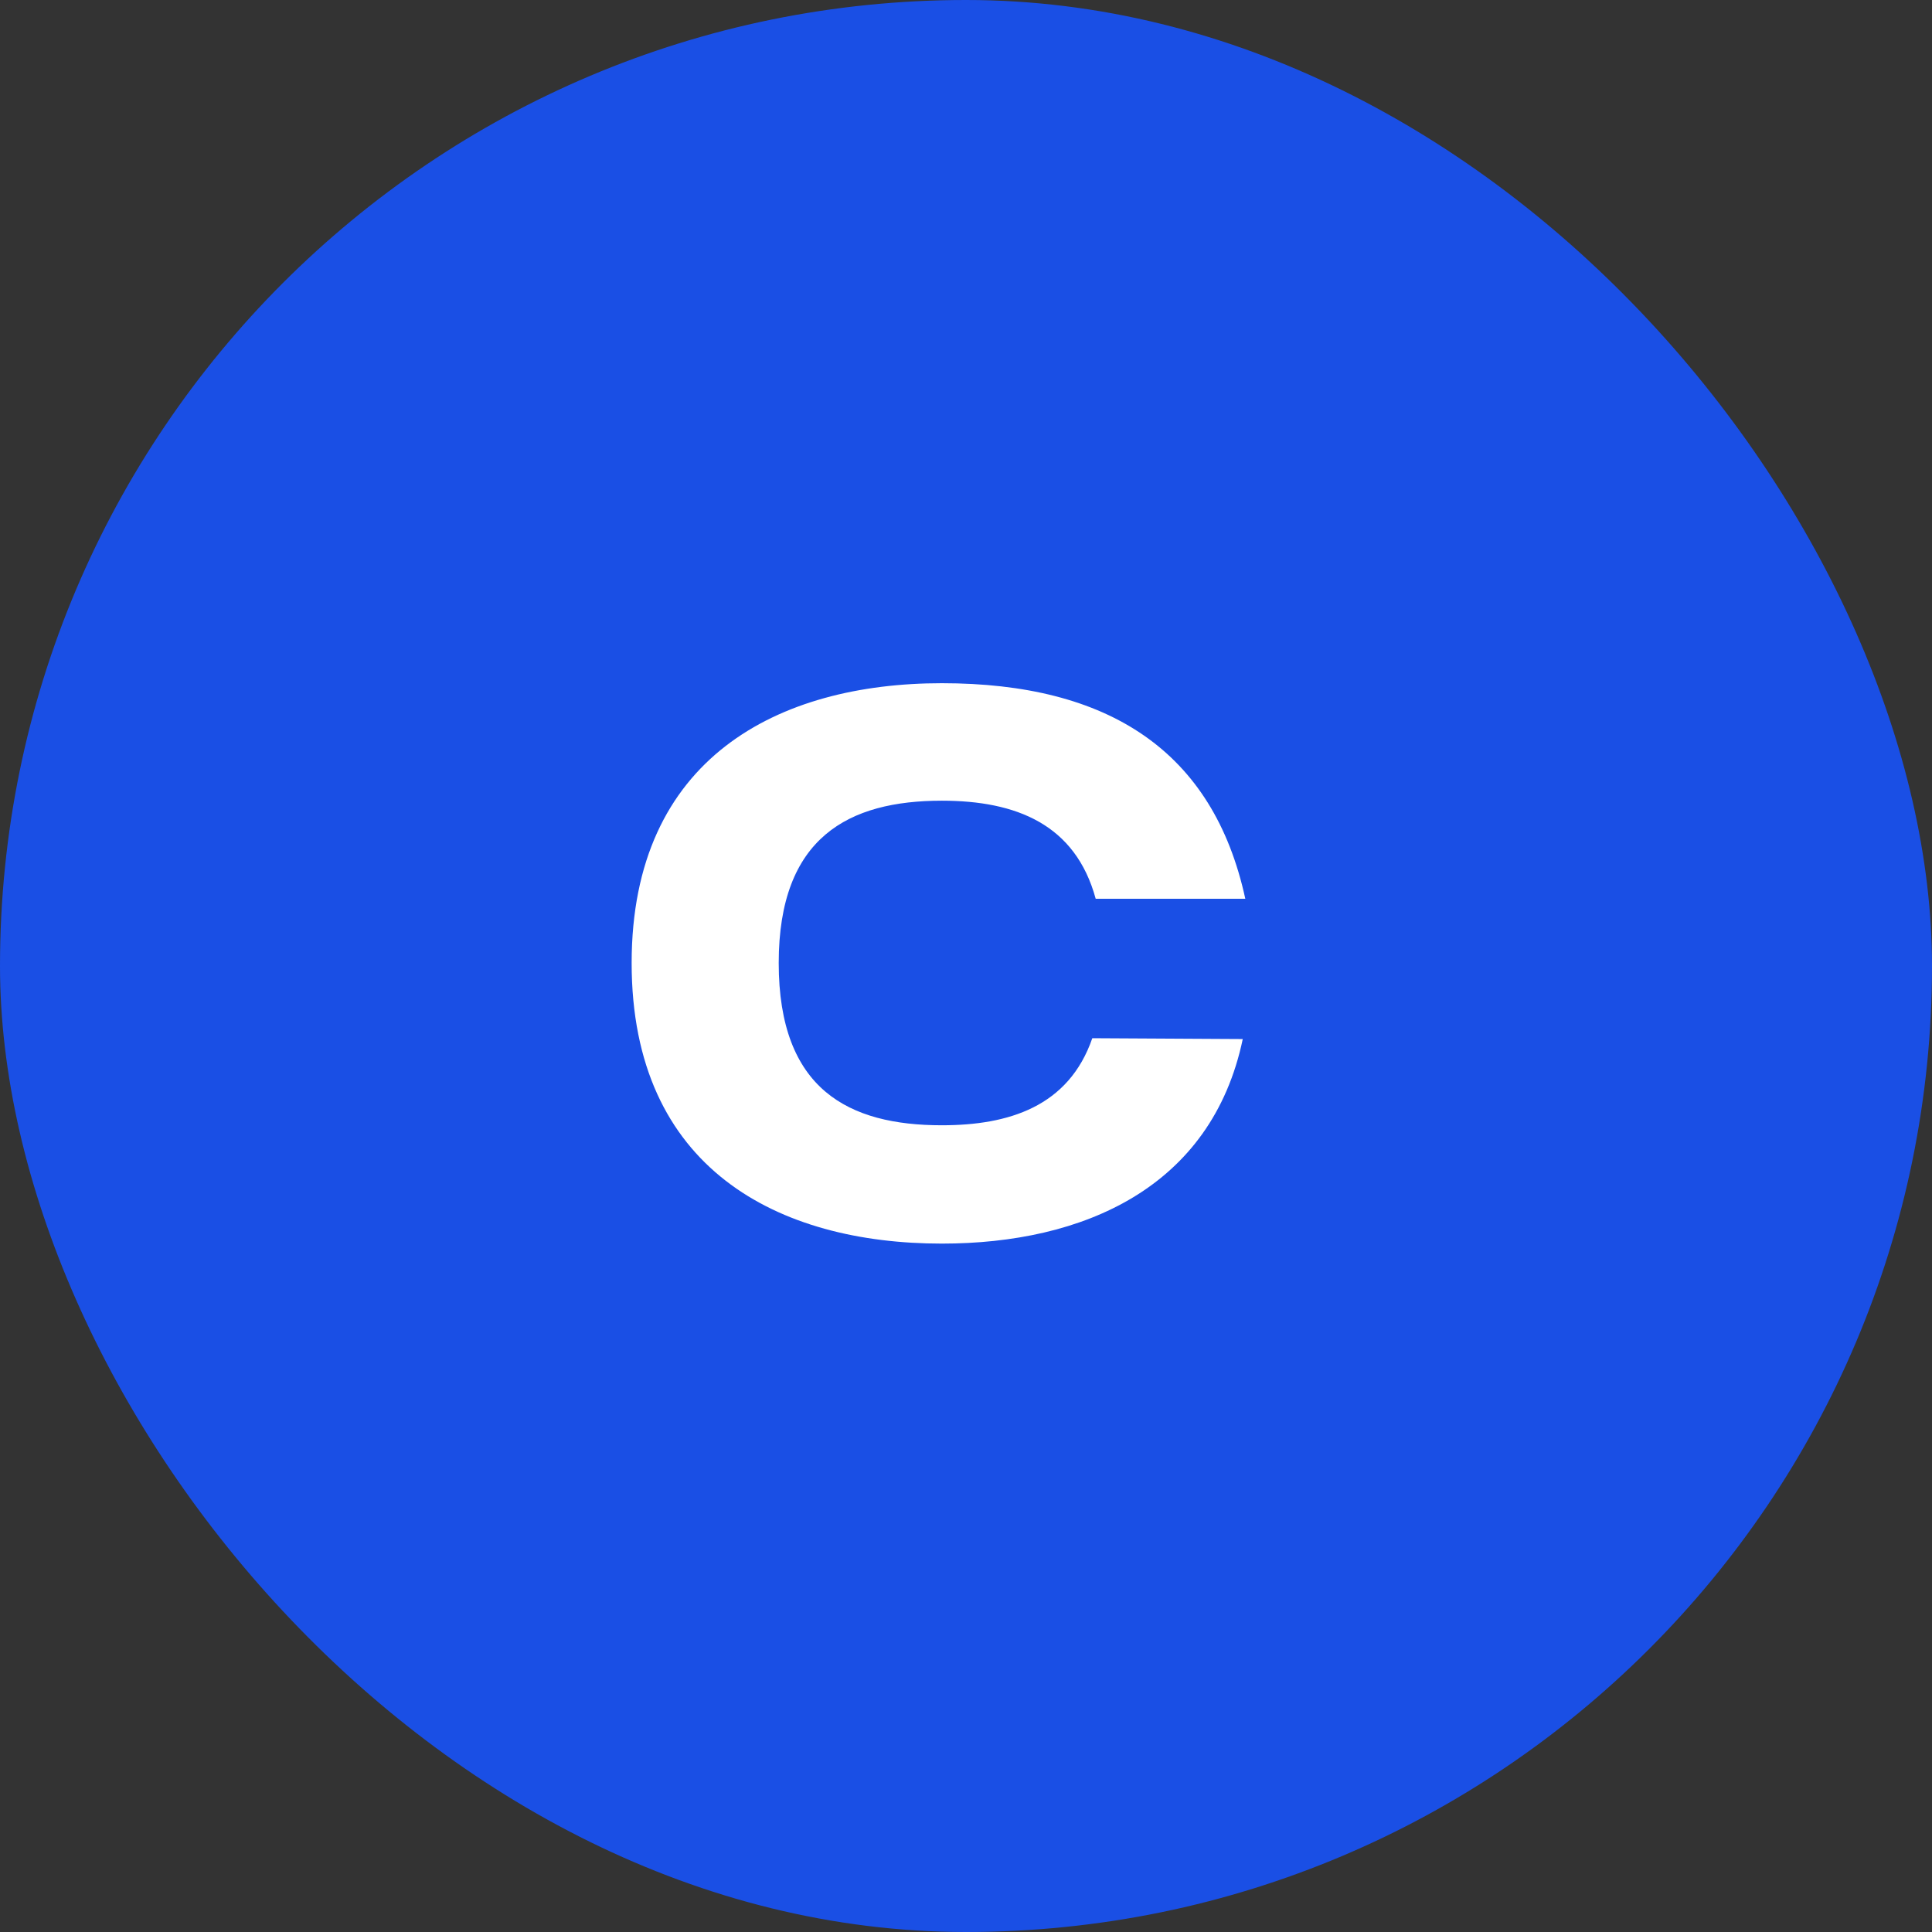
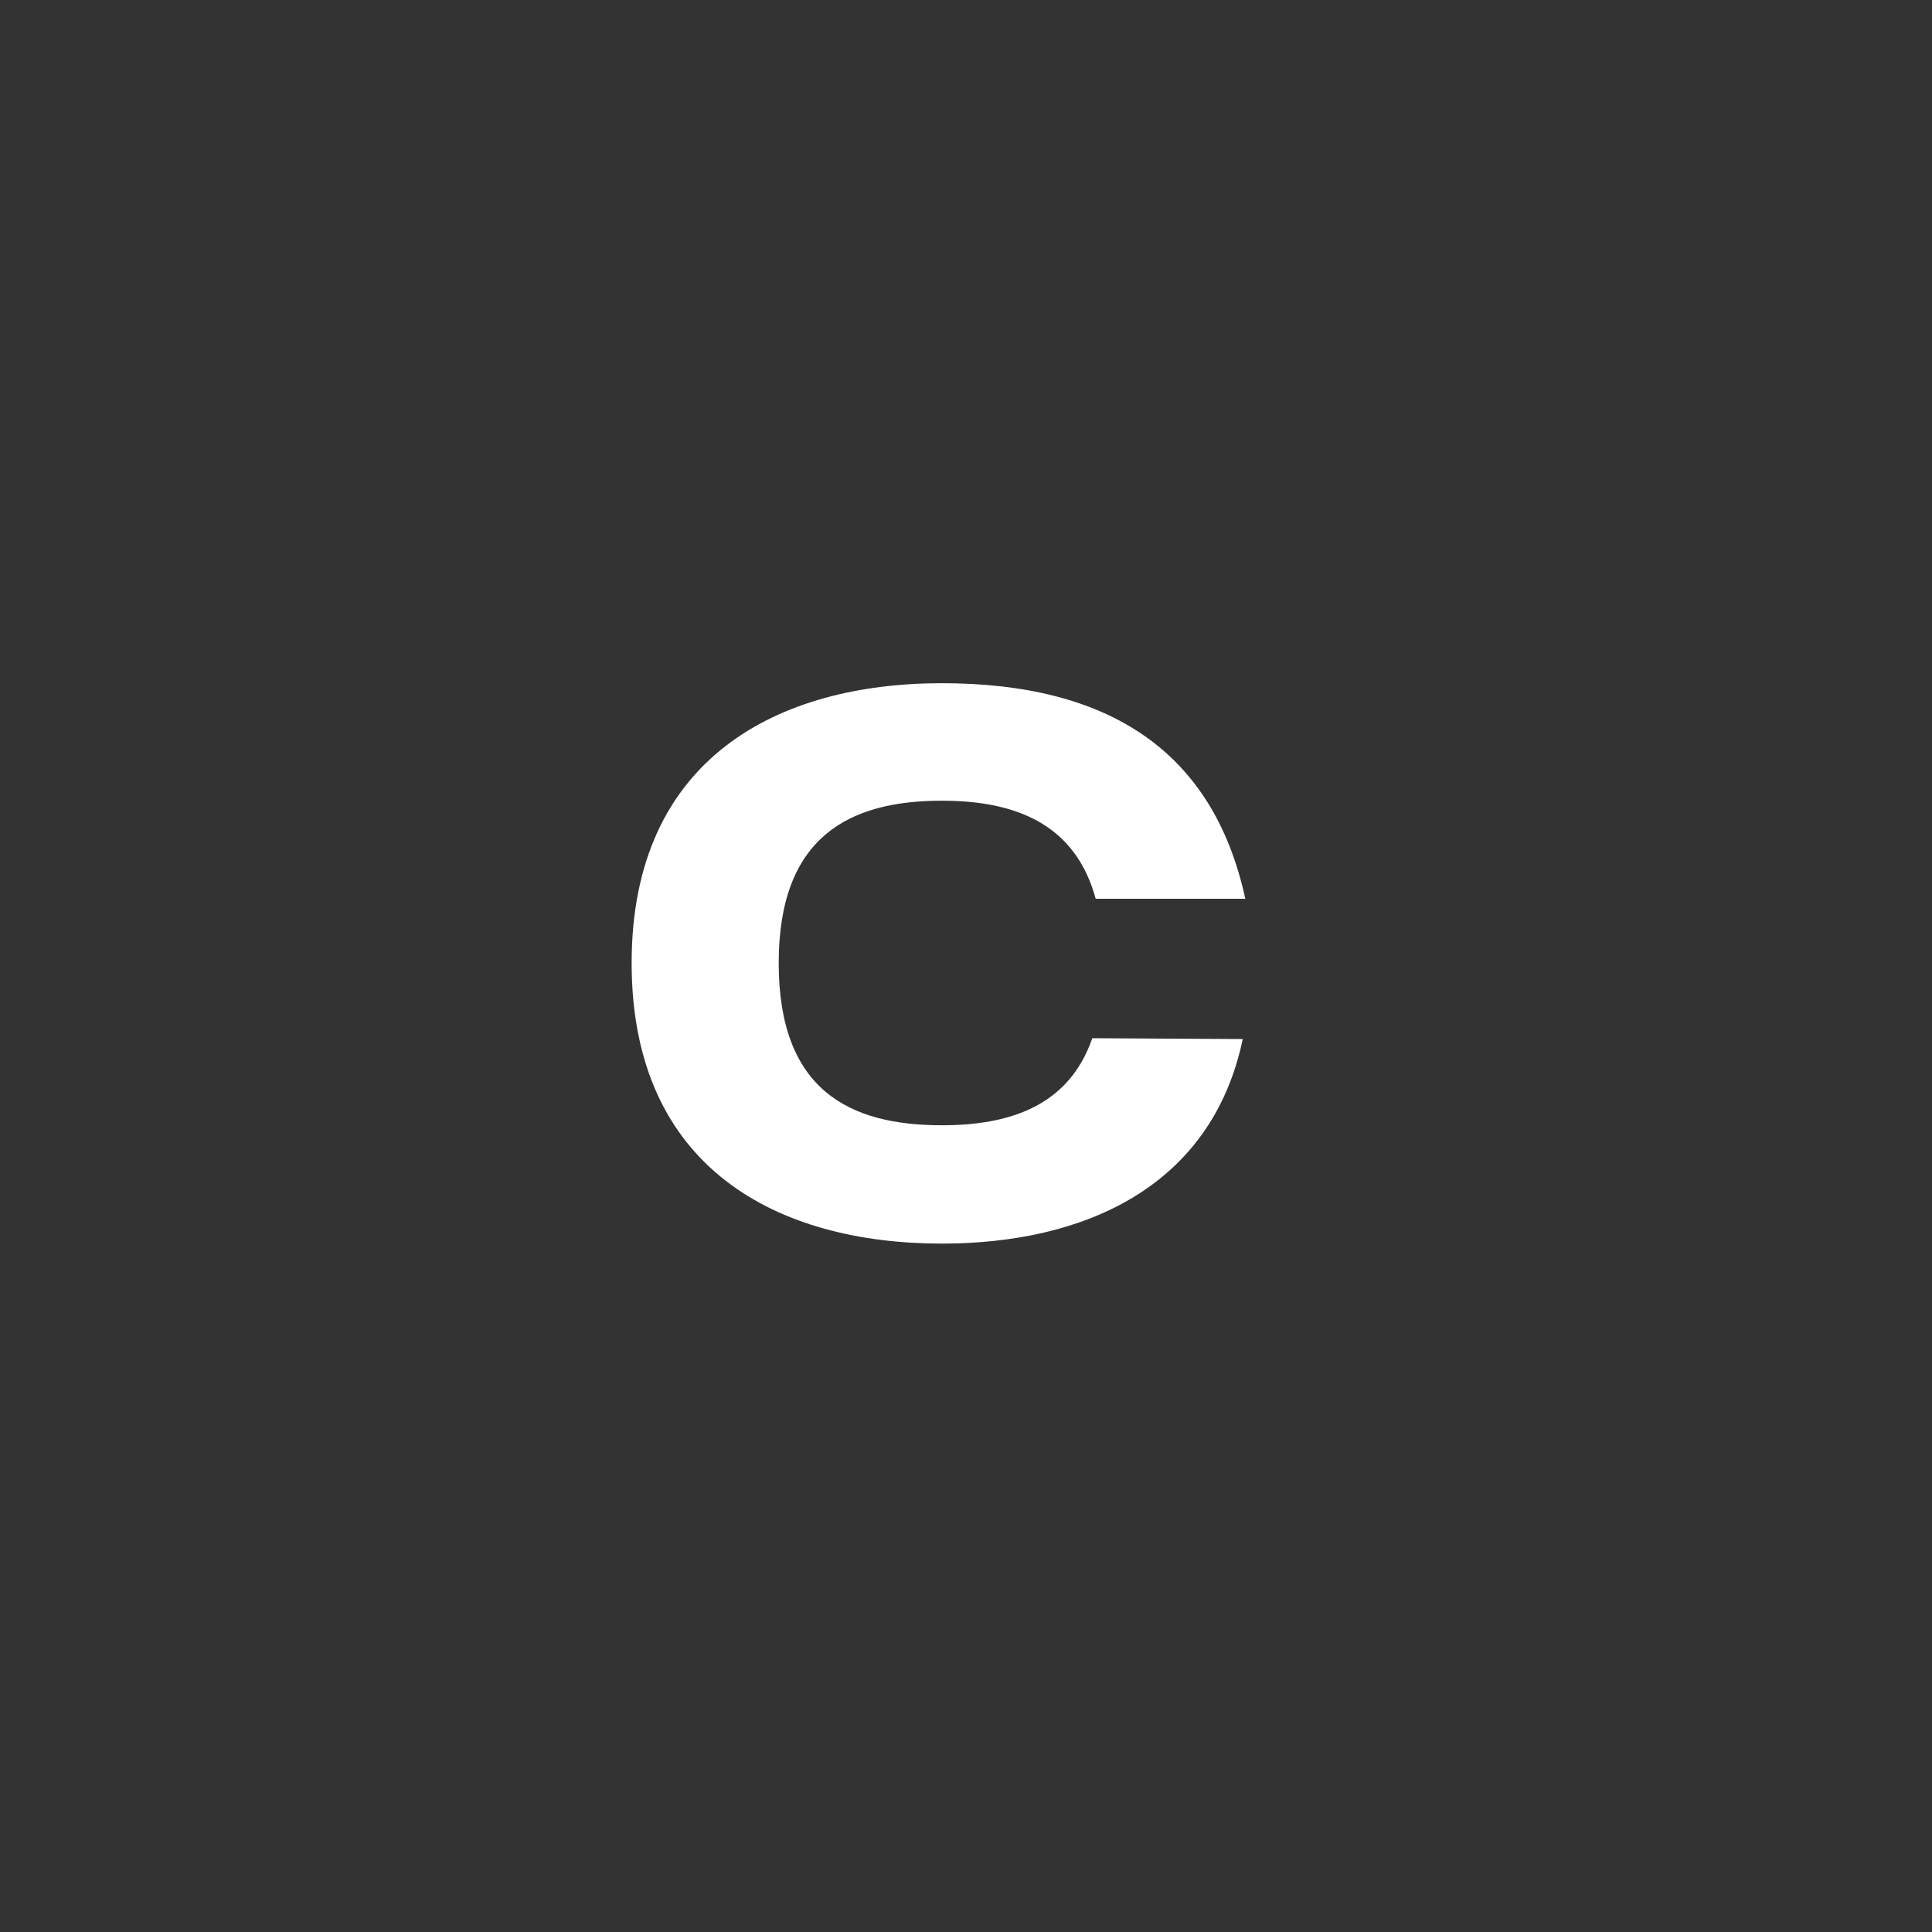
<svg xmlns="http://www.w3.org/2000/svg" width="32" height="32" viewBox="0 0 32 32" fill="none">
  <rect x="0" y="0" width="32" height="32" fill="#333333" stroke="none" />
-   <rect width="32" height="32" rx="16" fill="#1A4FE5" />
  <path d="M15.6 18.638C16.706 18.638 17.7 18.33 18.092 17.196L20.584 17.21C20.066 19.674 17.938 20.598 15.6 20.598C12.898 20.598 10.462 19.366 10.462 15.95C10.462 12.548 12.898 11.316 15.6 11.316C18.358 11.316 20.094 12.436 20.626 14.886H18.148C17.812 13.654 16.832 13.262 15.6 13.262C14.06 13.262 12.898 13.864 12.898 15.95C12.898 18.05 14.06 18.638 15.6 18.638Z" fill="white" />
</svg>